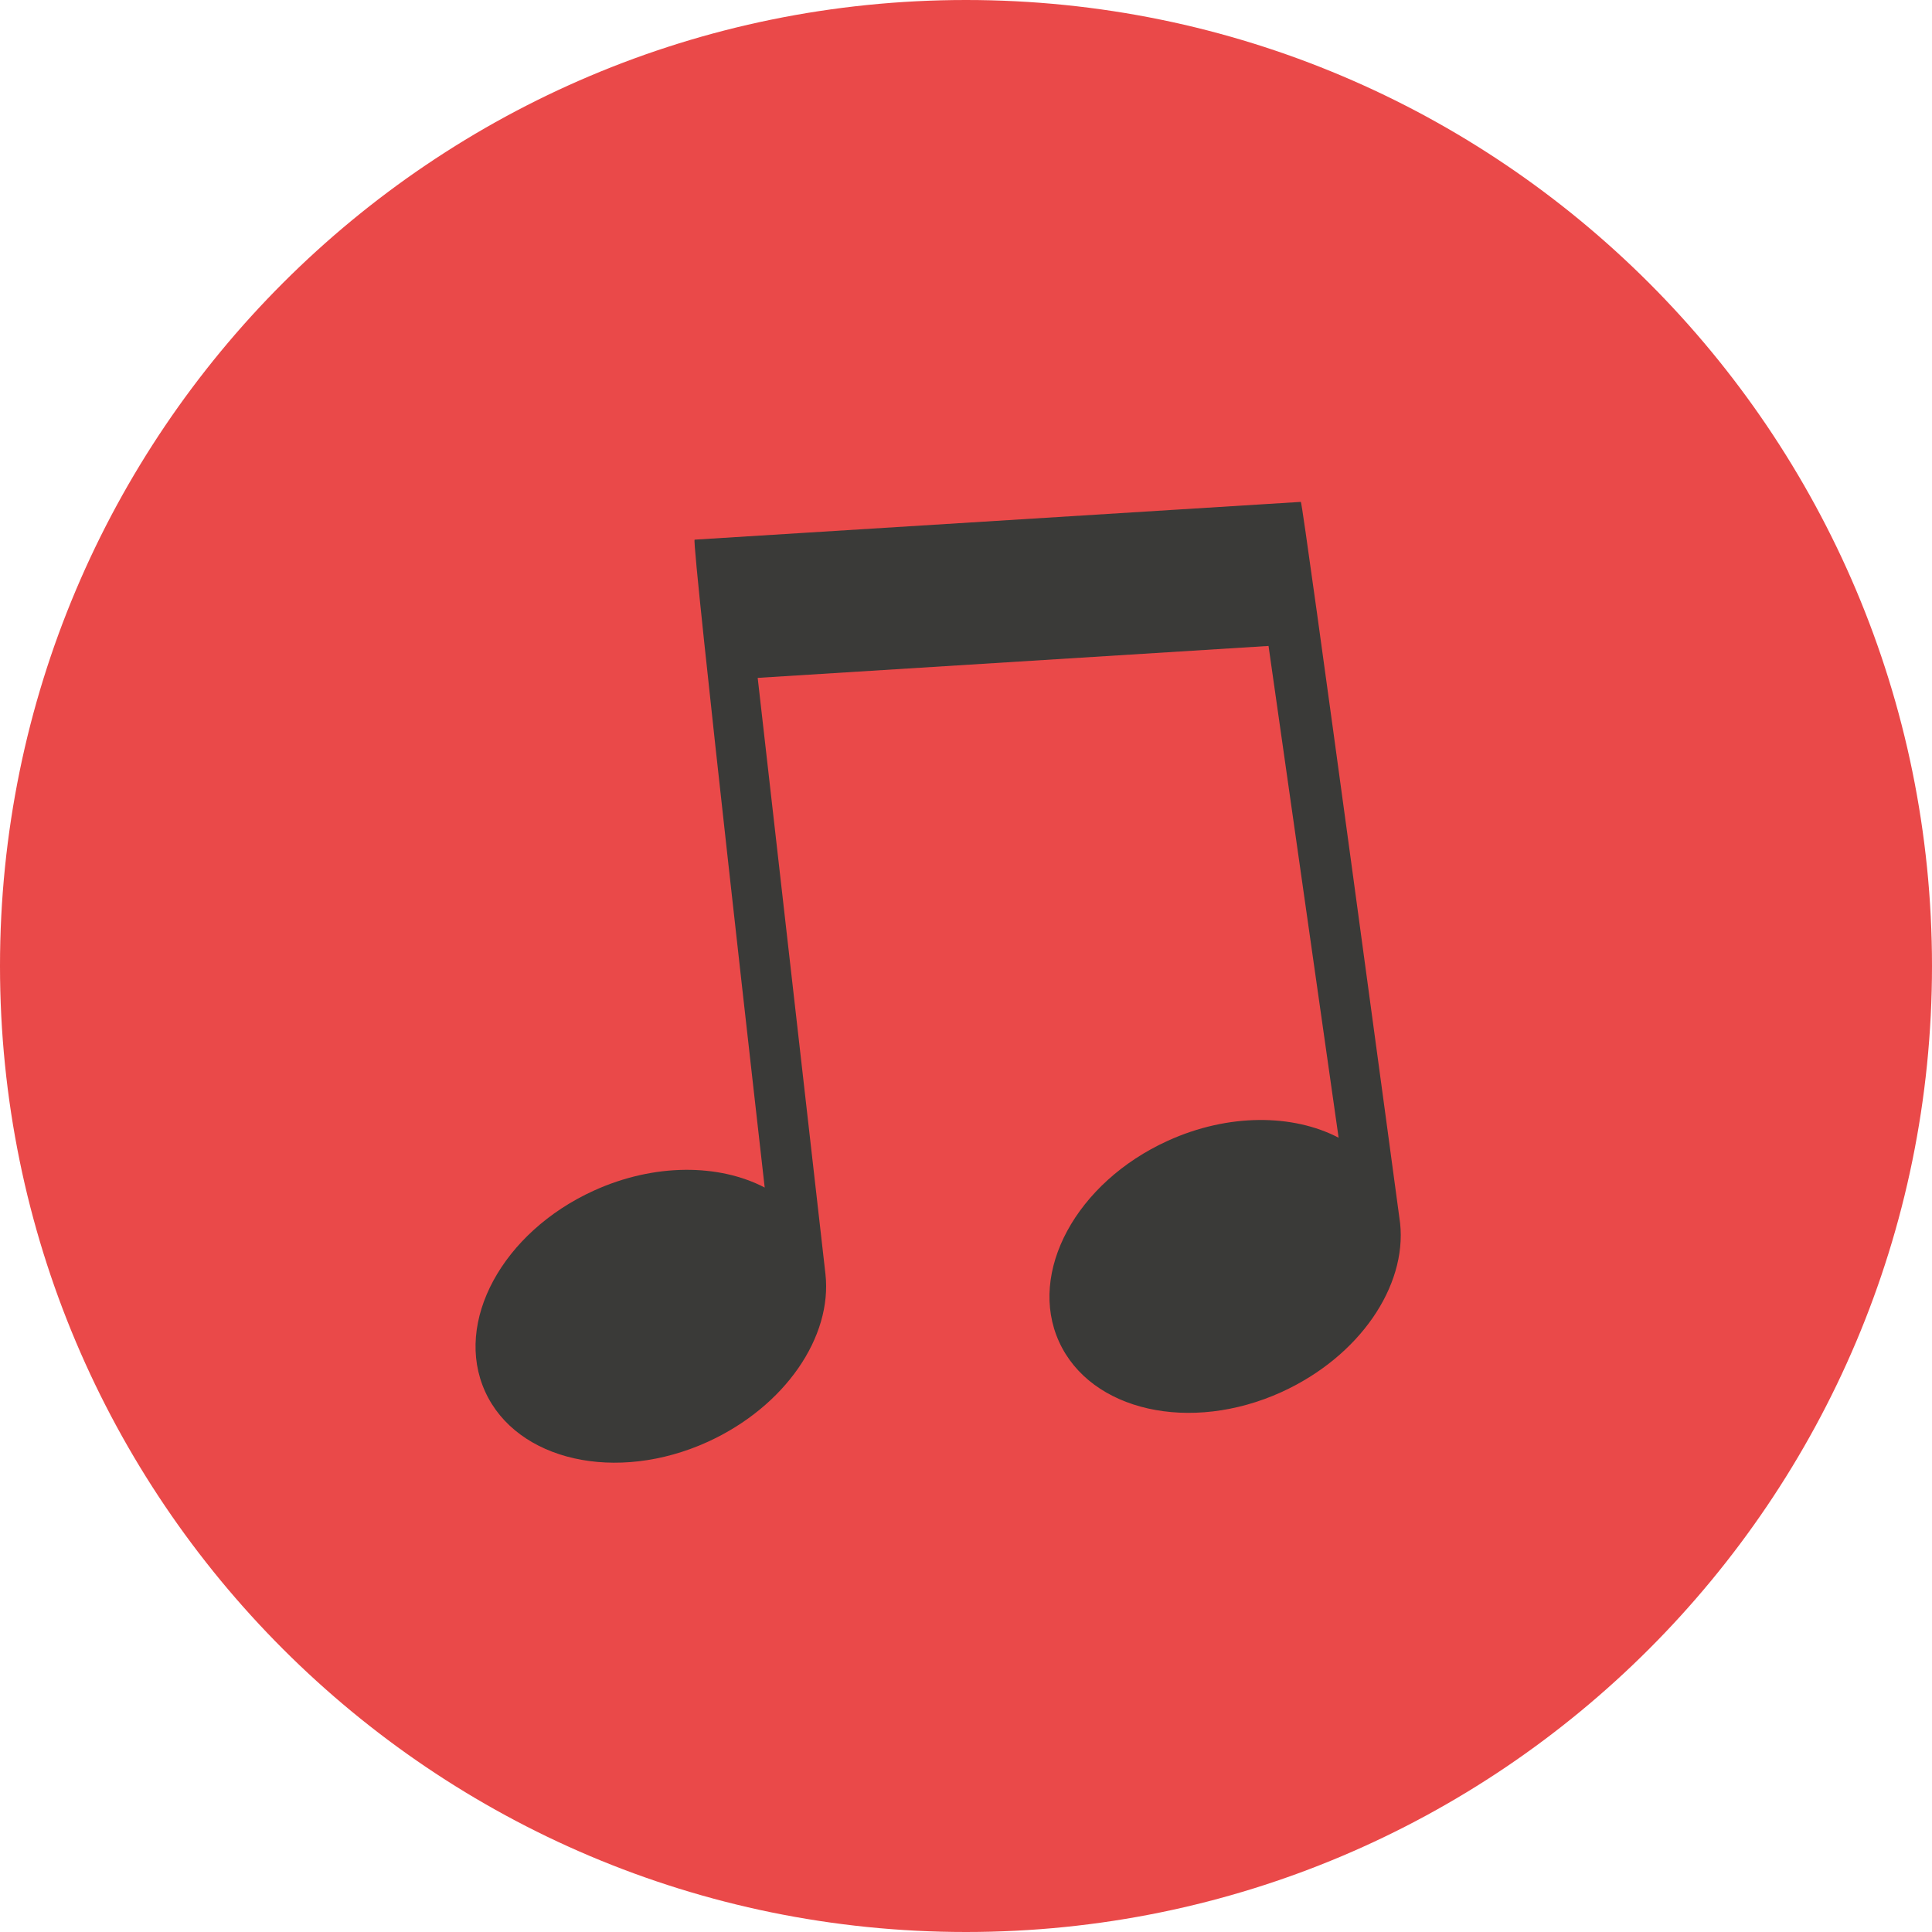
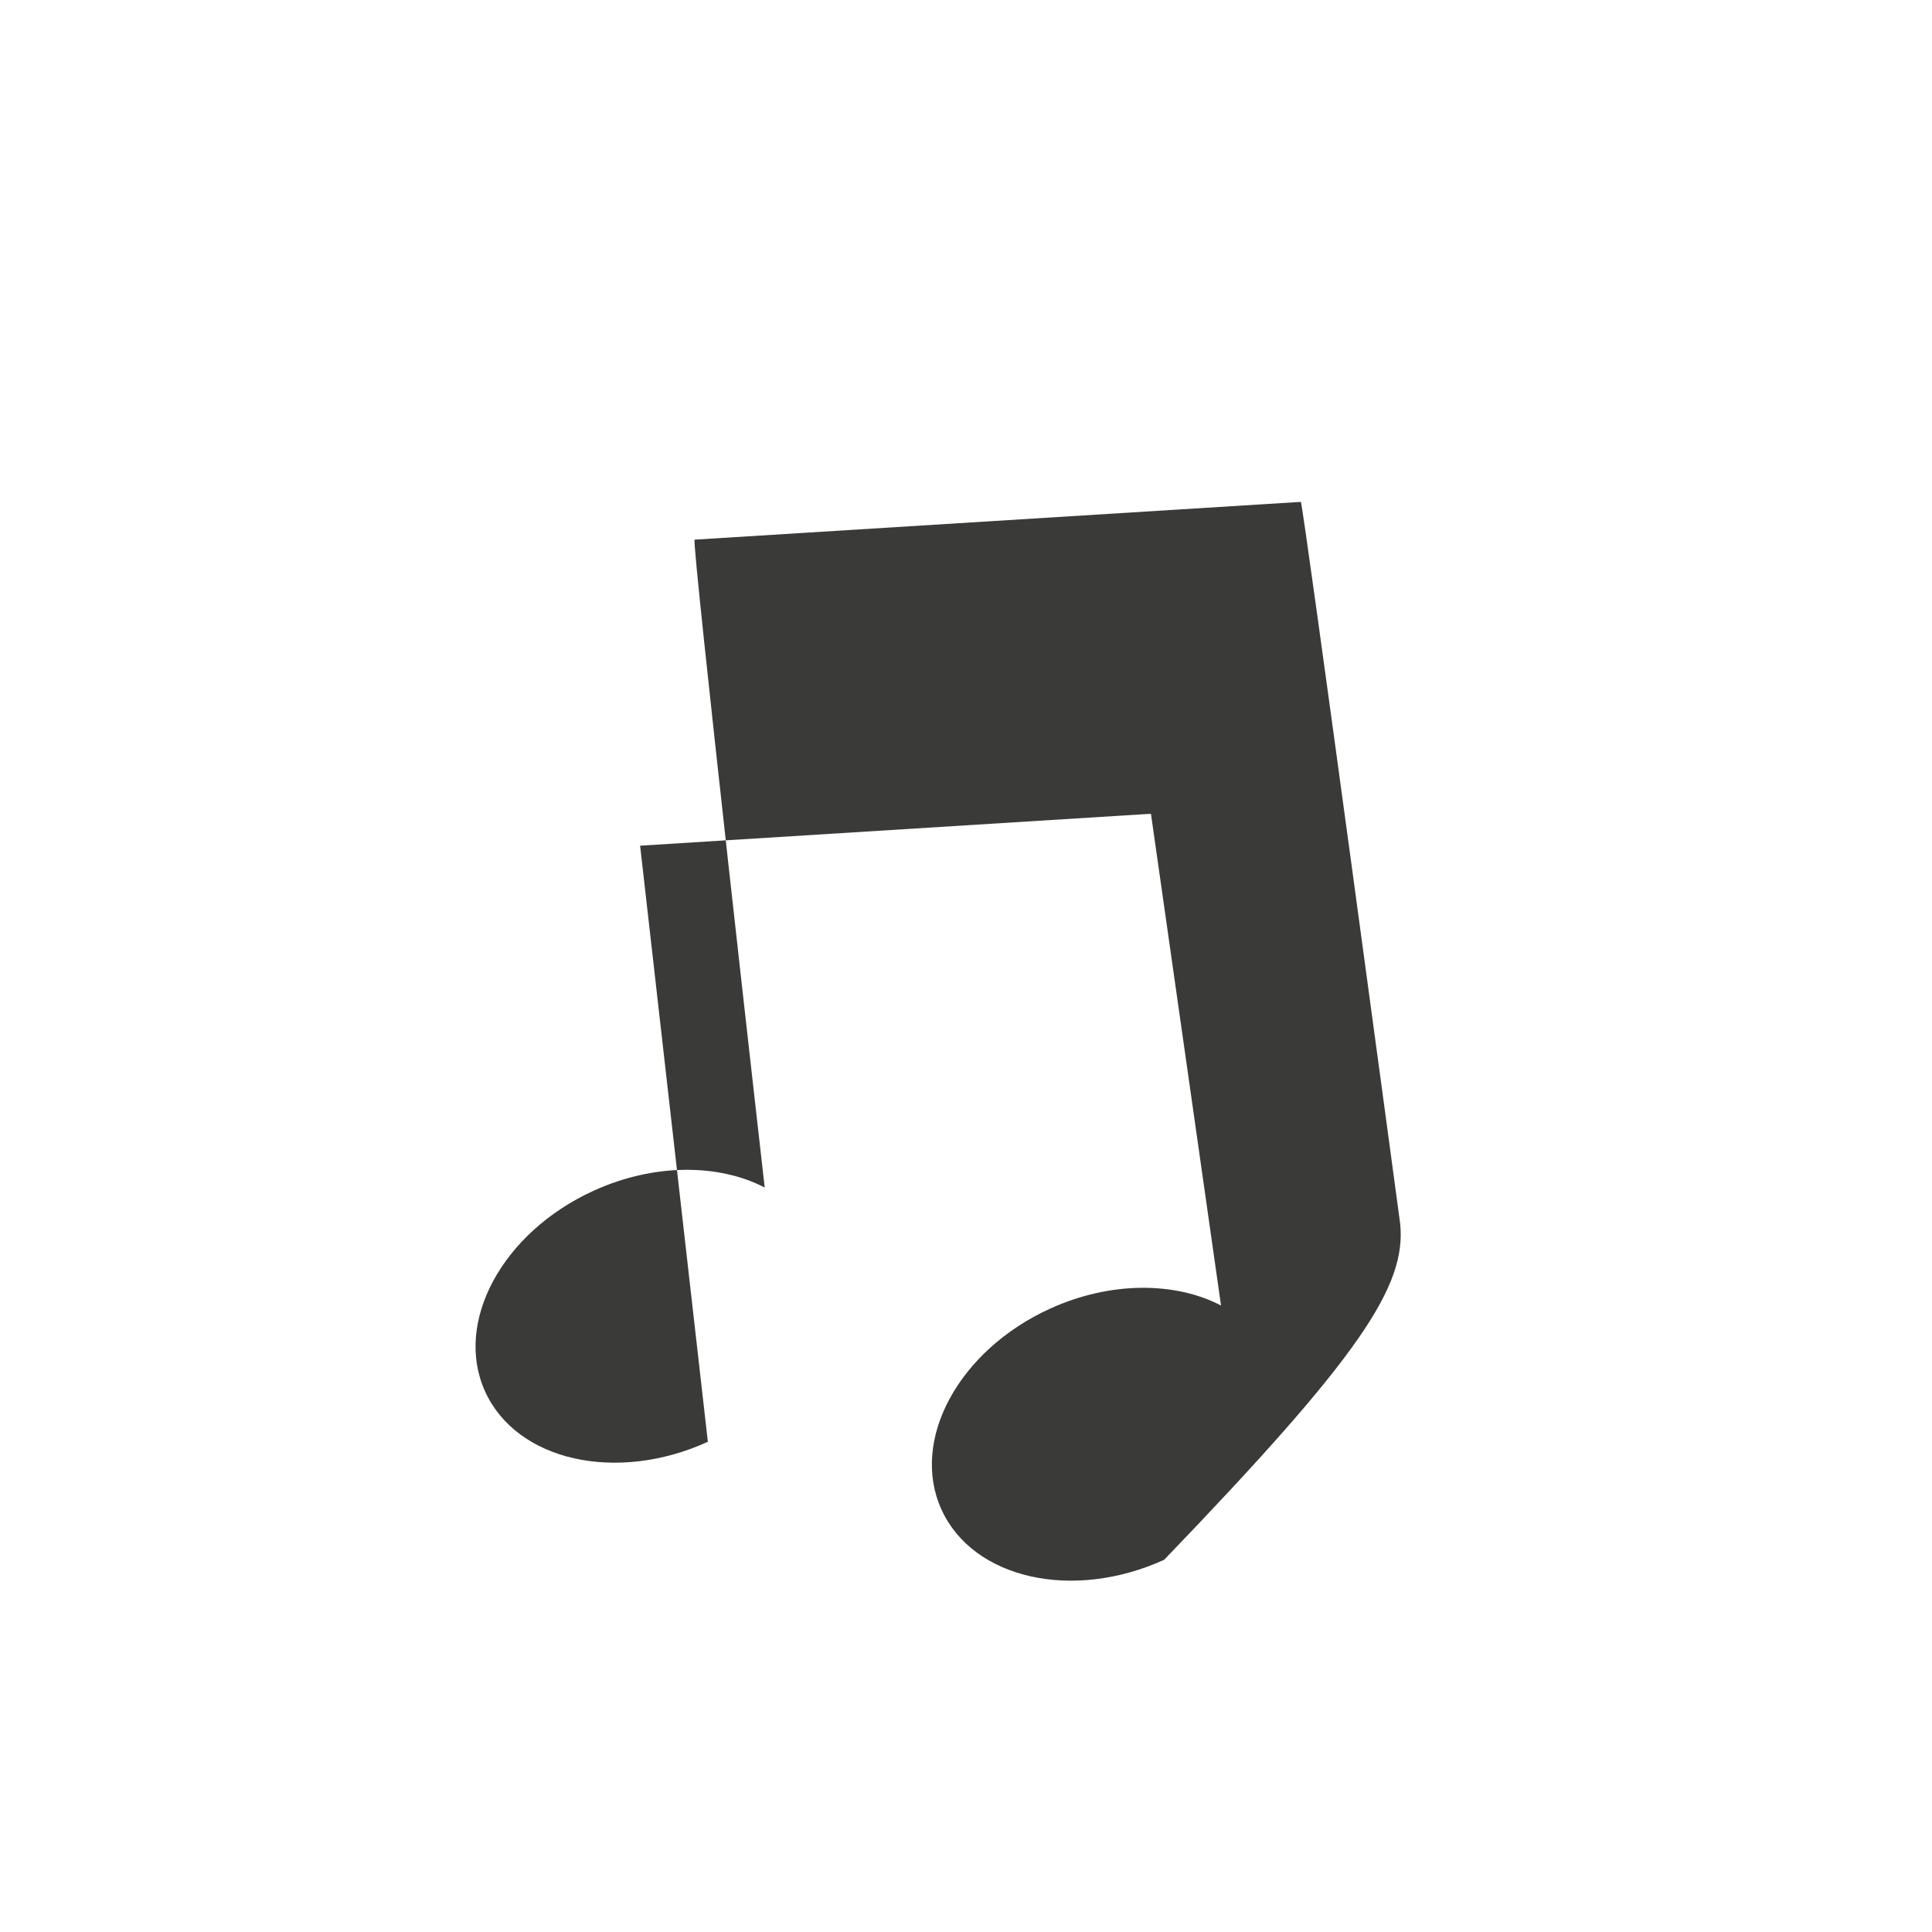
<svg xmlns="http://www.w3.org/2000/svg" version="1.1" id="Layer_1" x="0px" y="0px" viewBox="0 0 496.2 496.2" style="enable-background:new 0 0 496.2 496.2;" xml:space="preserve">
-   <path style="fill:#EA4949;" d="M496.2,248.1C496.2,111.1,385.1,0,248.1,0S0,111.1,0,248.1s111.1,248.1,248.1,248.1  S496.2,385.1,496.2,248.1z" />
-   <path style="fill:#3A3A38;" d="M359.6,314.2c0,0-25-185.4-25.5-185.3l-155.7,9.7c-0.9,0.1,18,166.4,18,166.4  c-11.7-6.1-28.3-6.3-43.9,0.8c-23.5,10.7-36,33.8-27.9,51.6c8.1,17.8,33.7,23.6,57.2,12.9c19.9-9.1,32-27,30.2-43.1l0,0l-17.4-153.1  l131.2-8.2l18,126.3c-11.7-6.1-28.3-6.3-43.9,0.8c-23.5,10.7-36,33.8-27.9,51.6c8.1,17.8,33.7,23.6,57.2,12.9  C349.3,348.3,361.3,330.3,359.6,314.2L359.6,314.2z" />
+   <path style="fill:#3A3A38;" d="M359.6,314.2c0,0-25-185.4-25.5-185.3l-155.7,9.7c-0.9,0.1,18,166.4,18,166.4  c-11.7-6.1-28.3-6.3-43.9,0.8c-23.5,10.7-36,33.8-27.9,51.6c8.1,17.8,33.7,23.6,57.2,12.9l0,0l-17.4-153.1  l131.2-8.2l18,126.3c-11.7-6.1-28.3-6.3-43.9,0.8c-23.5,10.7-36,33.8-27.9,51.6c8.1,17.8,33.7,23.6,57.2,12.9  C349.3,348.3,361.3,330.3,359.6,314.2L359.6,314.2z" />
  <g>
</g>
  <g>
</g>
  <g>
</g>
  <g>
</g>
  <g>
</g>
  <g>
</g>
  <g>
</g>
  <g>
</g>
  <g>
</g>
  <g>
</g>
  <g>
</g>
  <g>
</g>
  <g>
</g>
  <g>
</g>
  <g>
</g>
</svg>